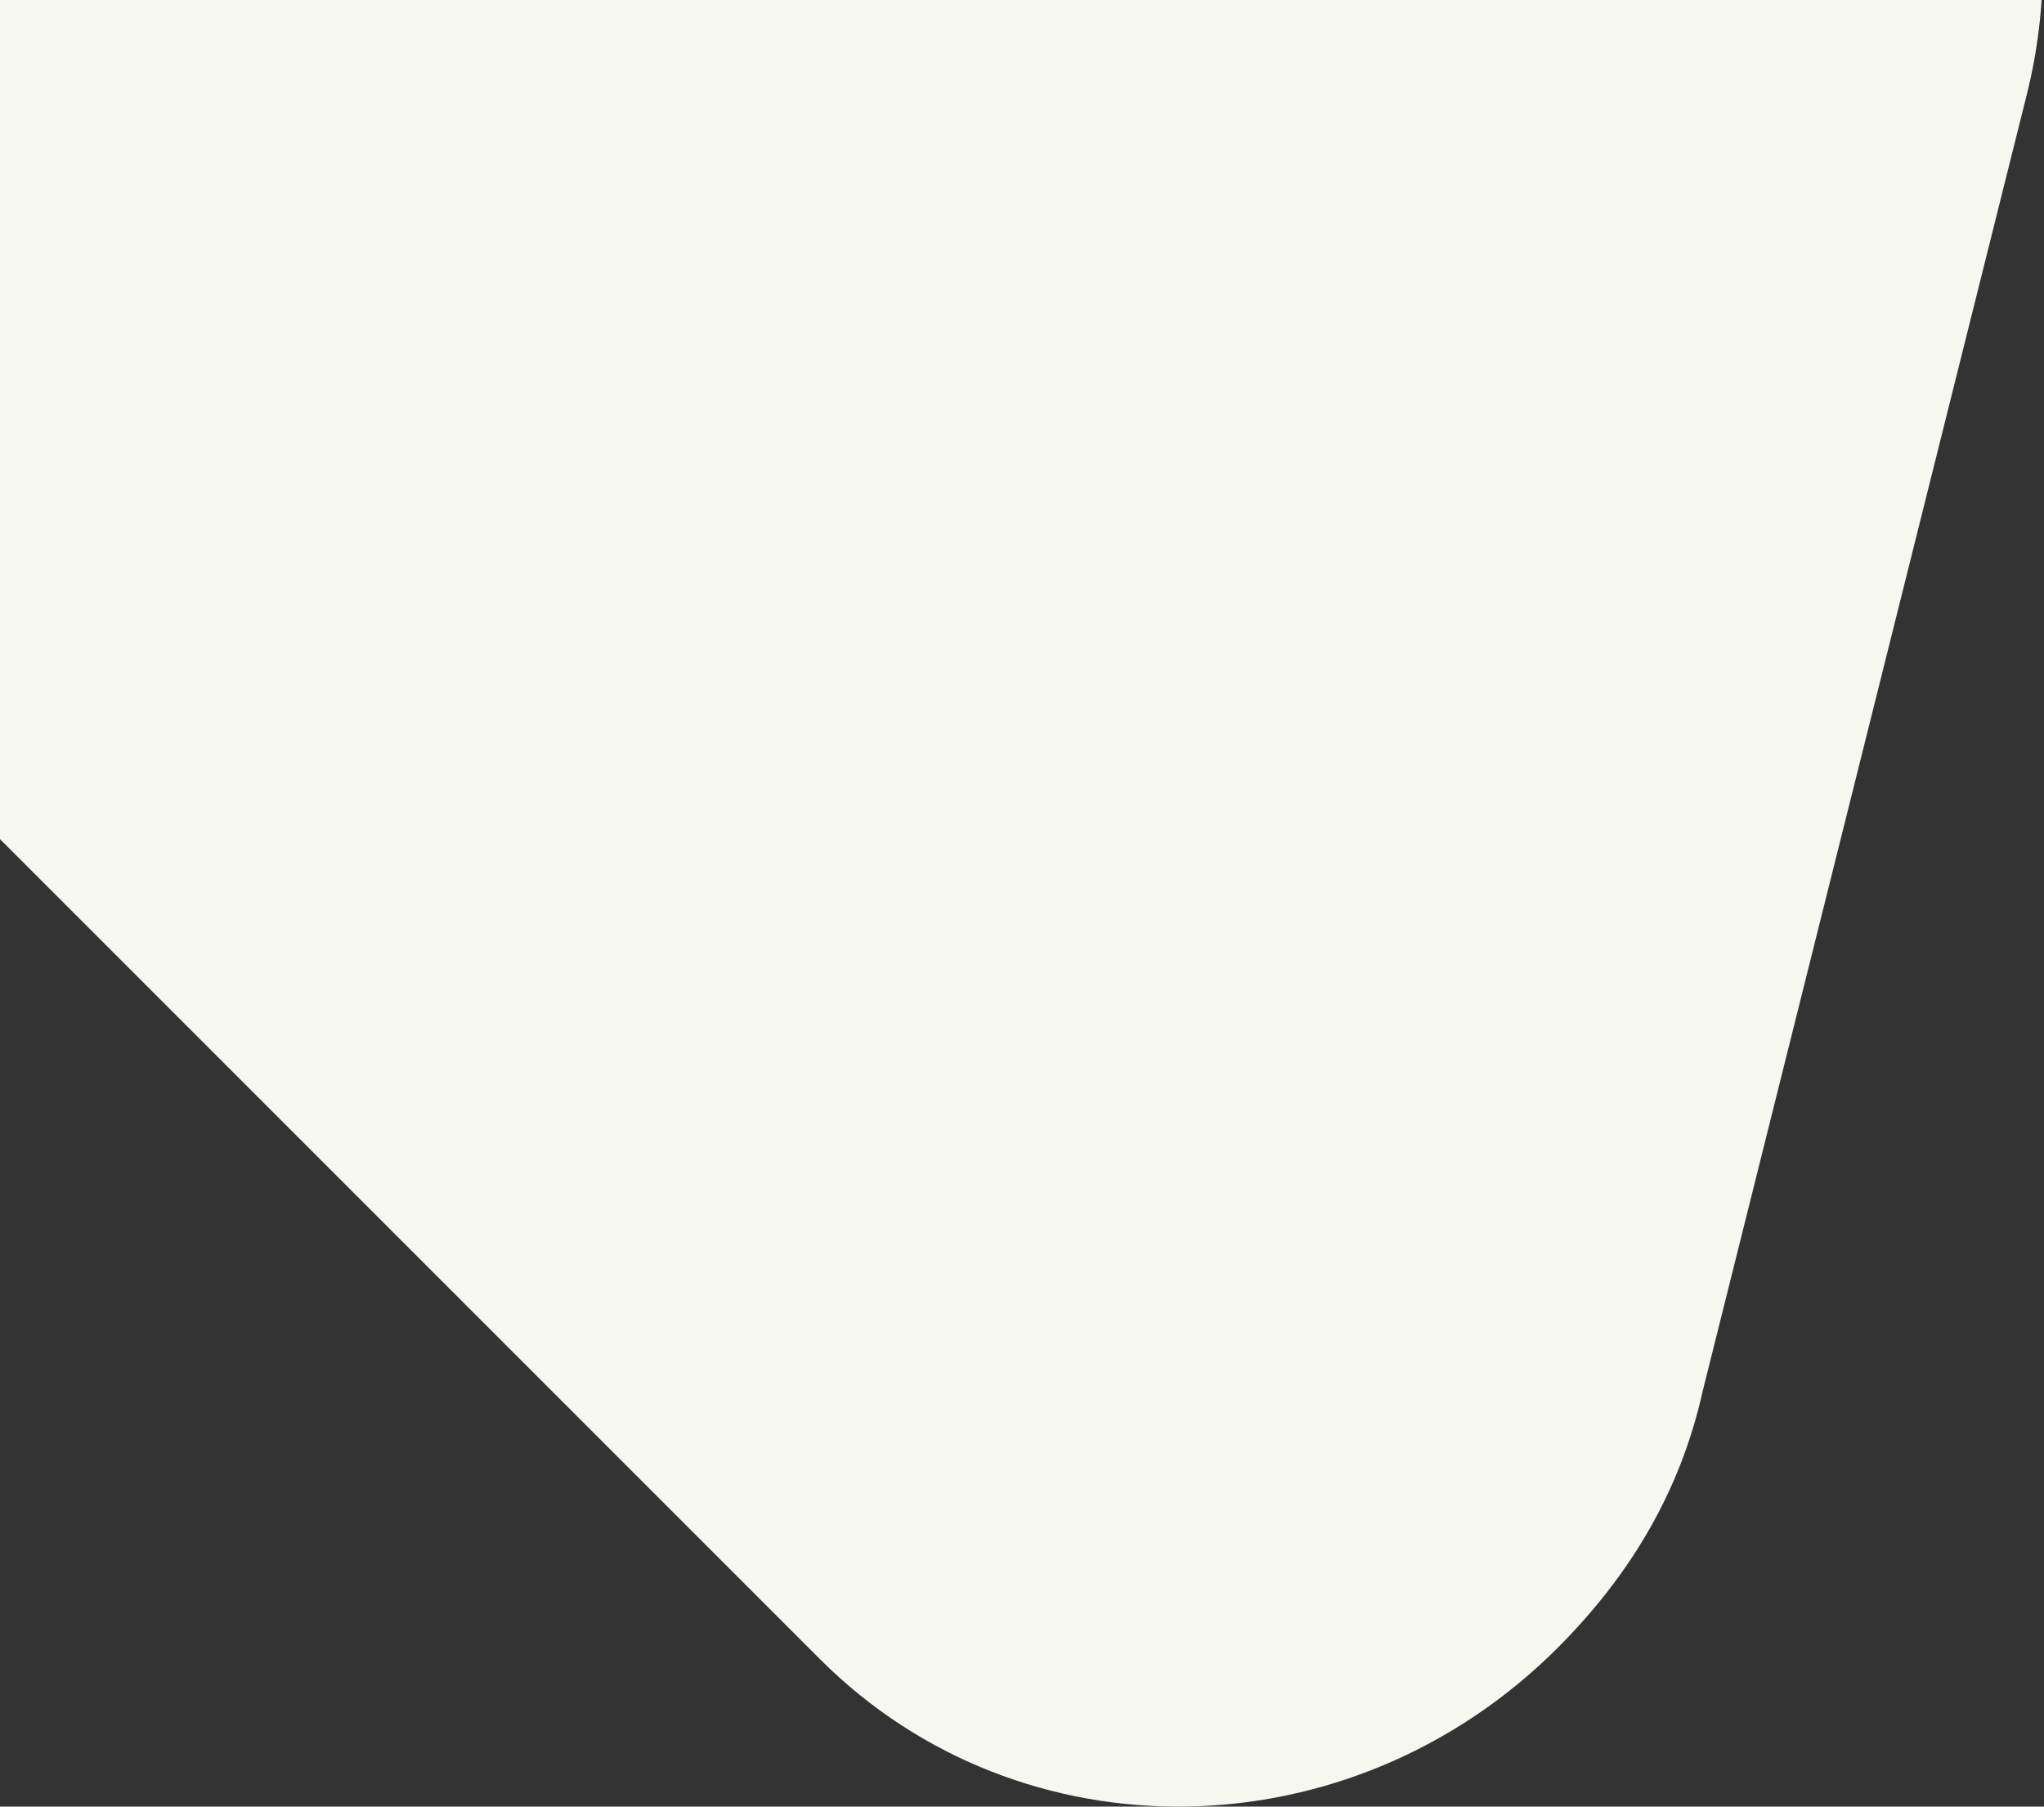
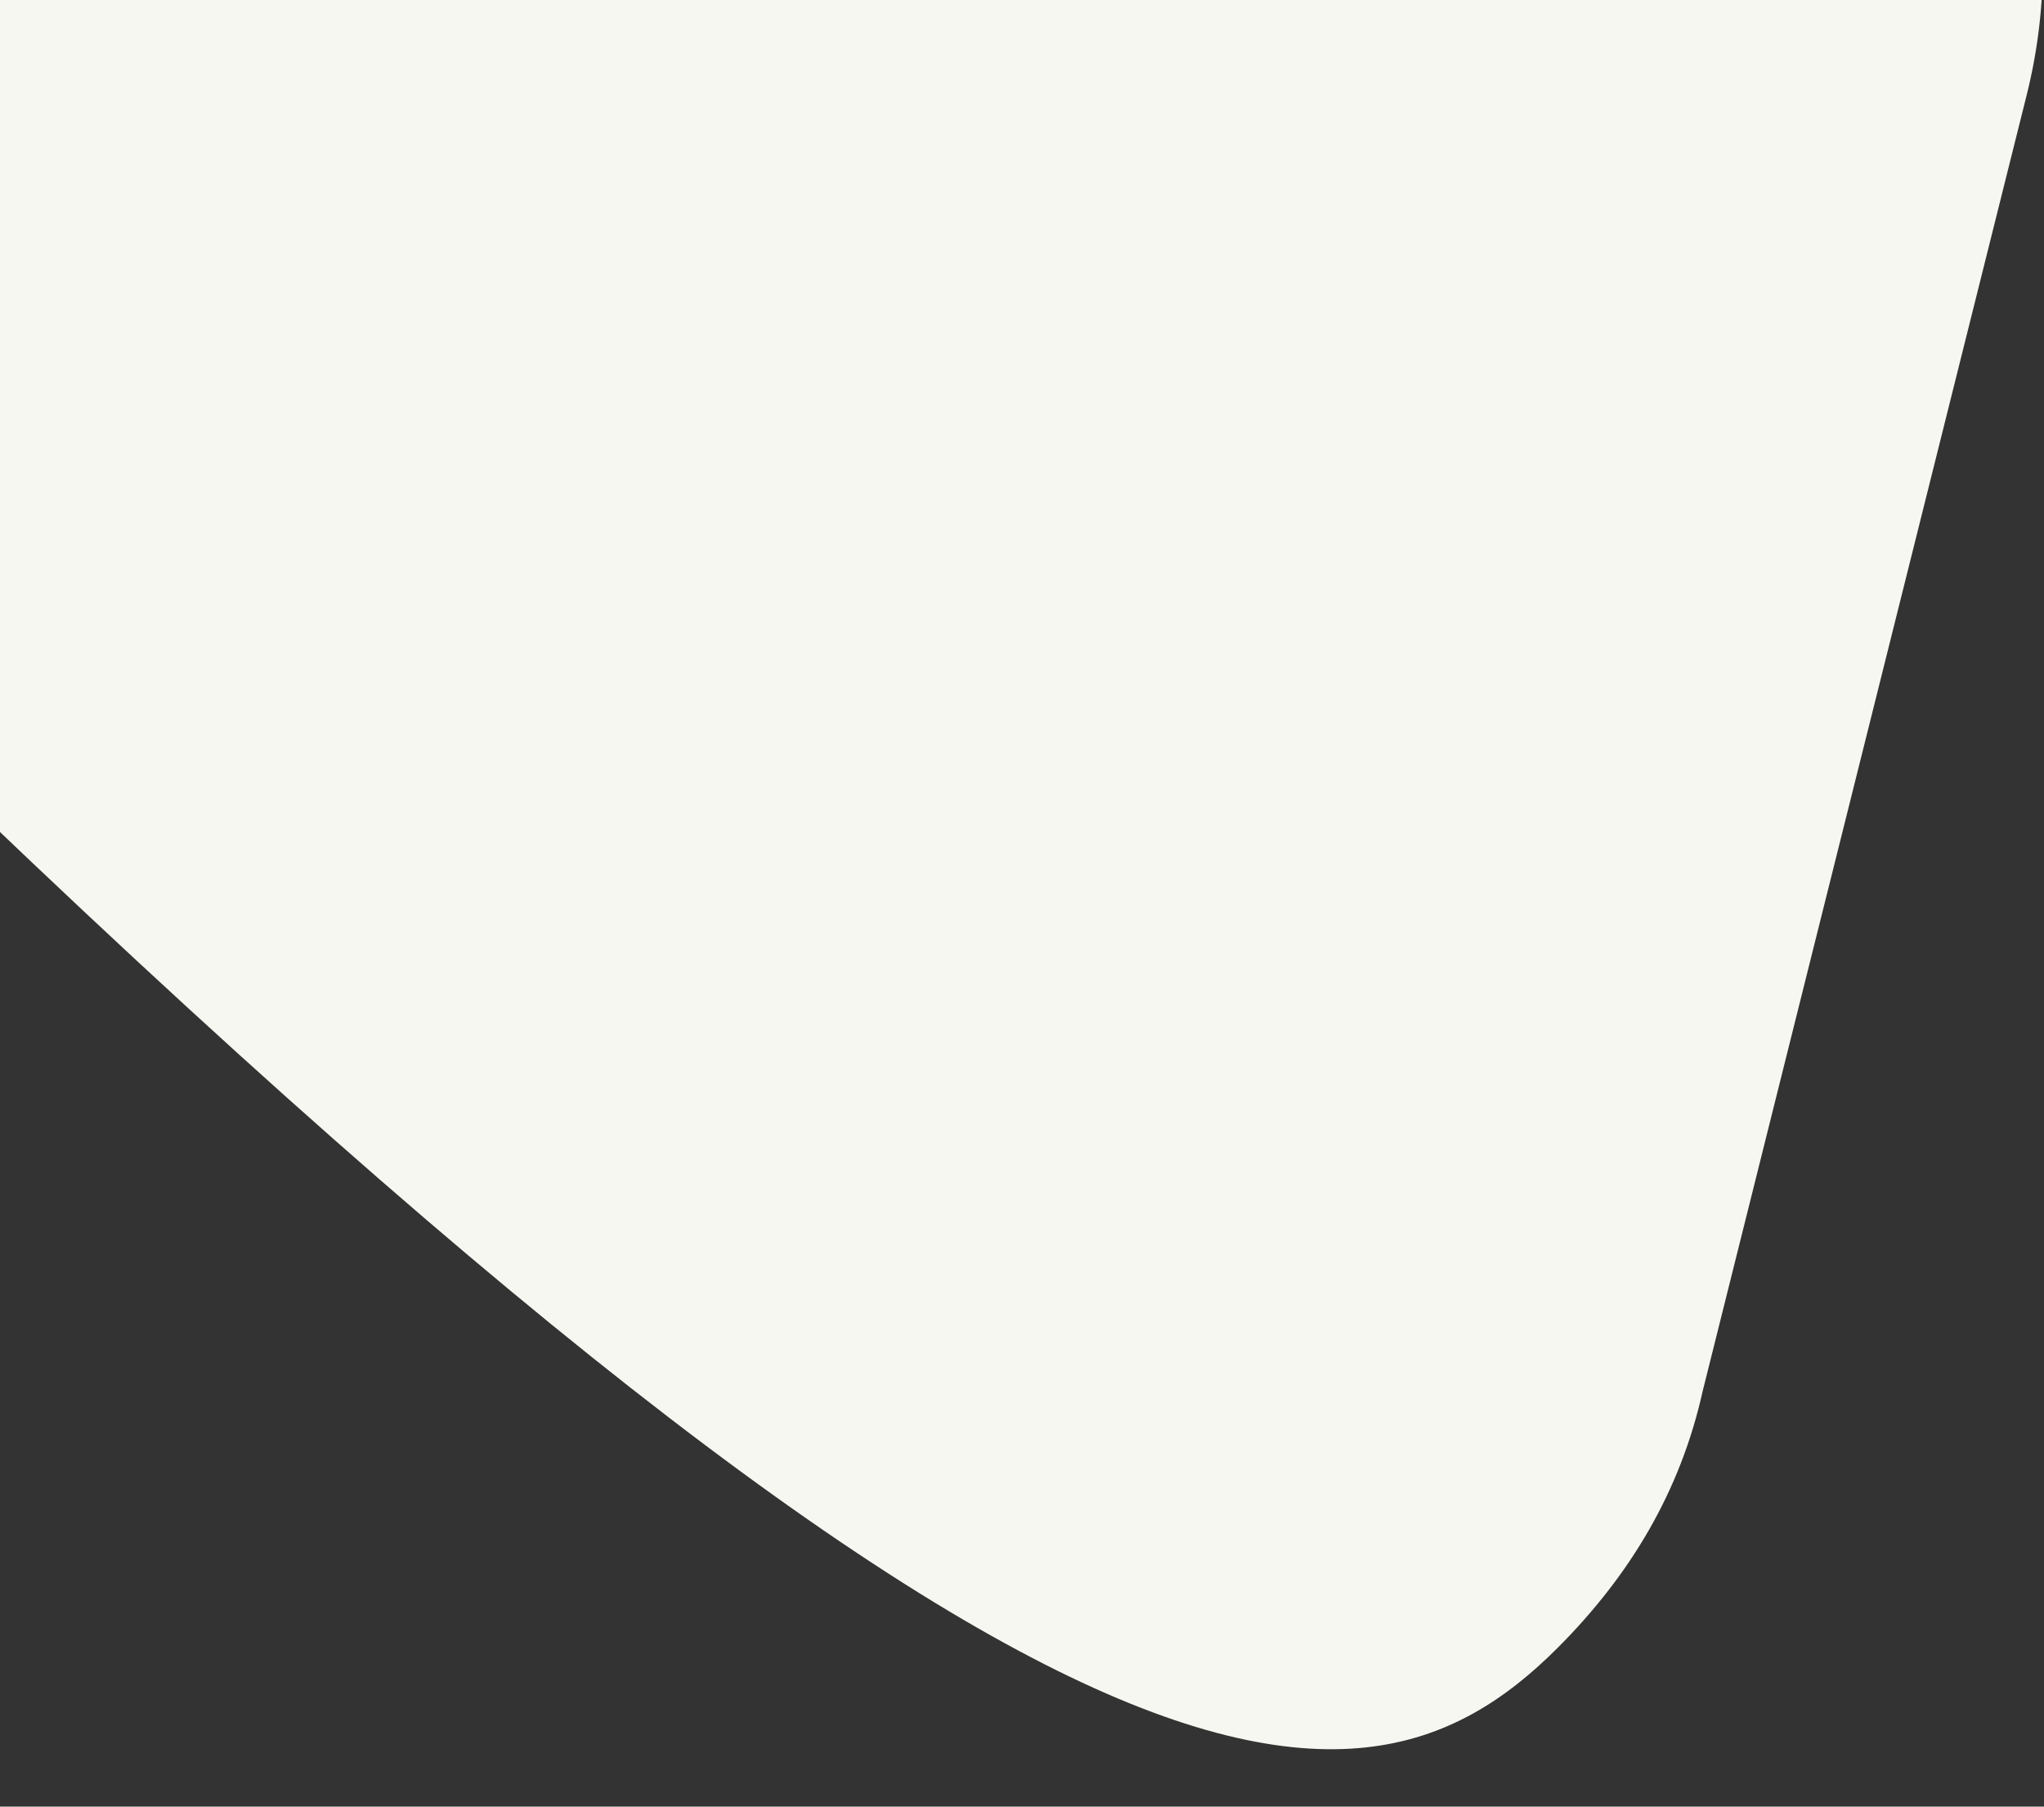
<svg xmlns="http://www.w3.org/2000/svg" width="482" height="426" viewBox="0 0 482 426" fill="none">
  <rect x="0" y="0" width="482" height="426" fill="#333333" stroke="none" />
-   <path d="M409.422 -130.442C379.122 -160.742 336.966 -171.281 294.81 -160.742L-12.137 -85.652C-34.532 -79.065 -55.61 -68.526 -72.736 -51.4C-121.479 -2.657 -122.796 75.068 -75.371 122.493L193.373 391.237C240.798 438.662 318.523 437.345 367.266 388.602C384.392 371.476 396.248 351.716 401.517 328.003L477.925 22.373C488.464 -19.783 476.608 -63.256 447.625 -92.239L409.422 -130.442Z" fill="#F7F7F1" />
+   <path d="M409.422 -130.442C379.122 -160.742 336.966 -171.281 294.81 -160.742L-12.137 -85.652C-34.532 -79.065 -55.61 -68.526 -72.736 -51.4C-121.479 -2.657 -122.796 75.068 -75.371 122.493C240.798 438.662 318.523 437.345 367.266 388.602C384.392 371.476 396.248 351.716 401.517 328.003L477.925 22.373C488.464 -19.783 476.608 -63.256 447.625 -92.239L409.422 -130.442Z" fill="#F7F7F1" />
</svg>